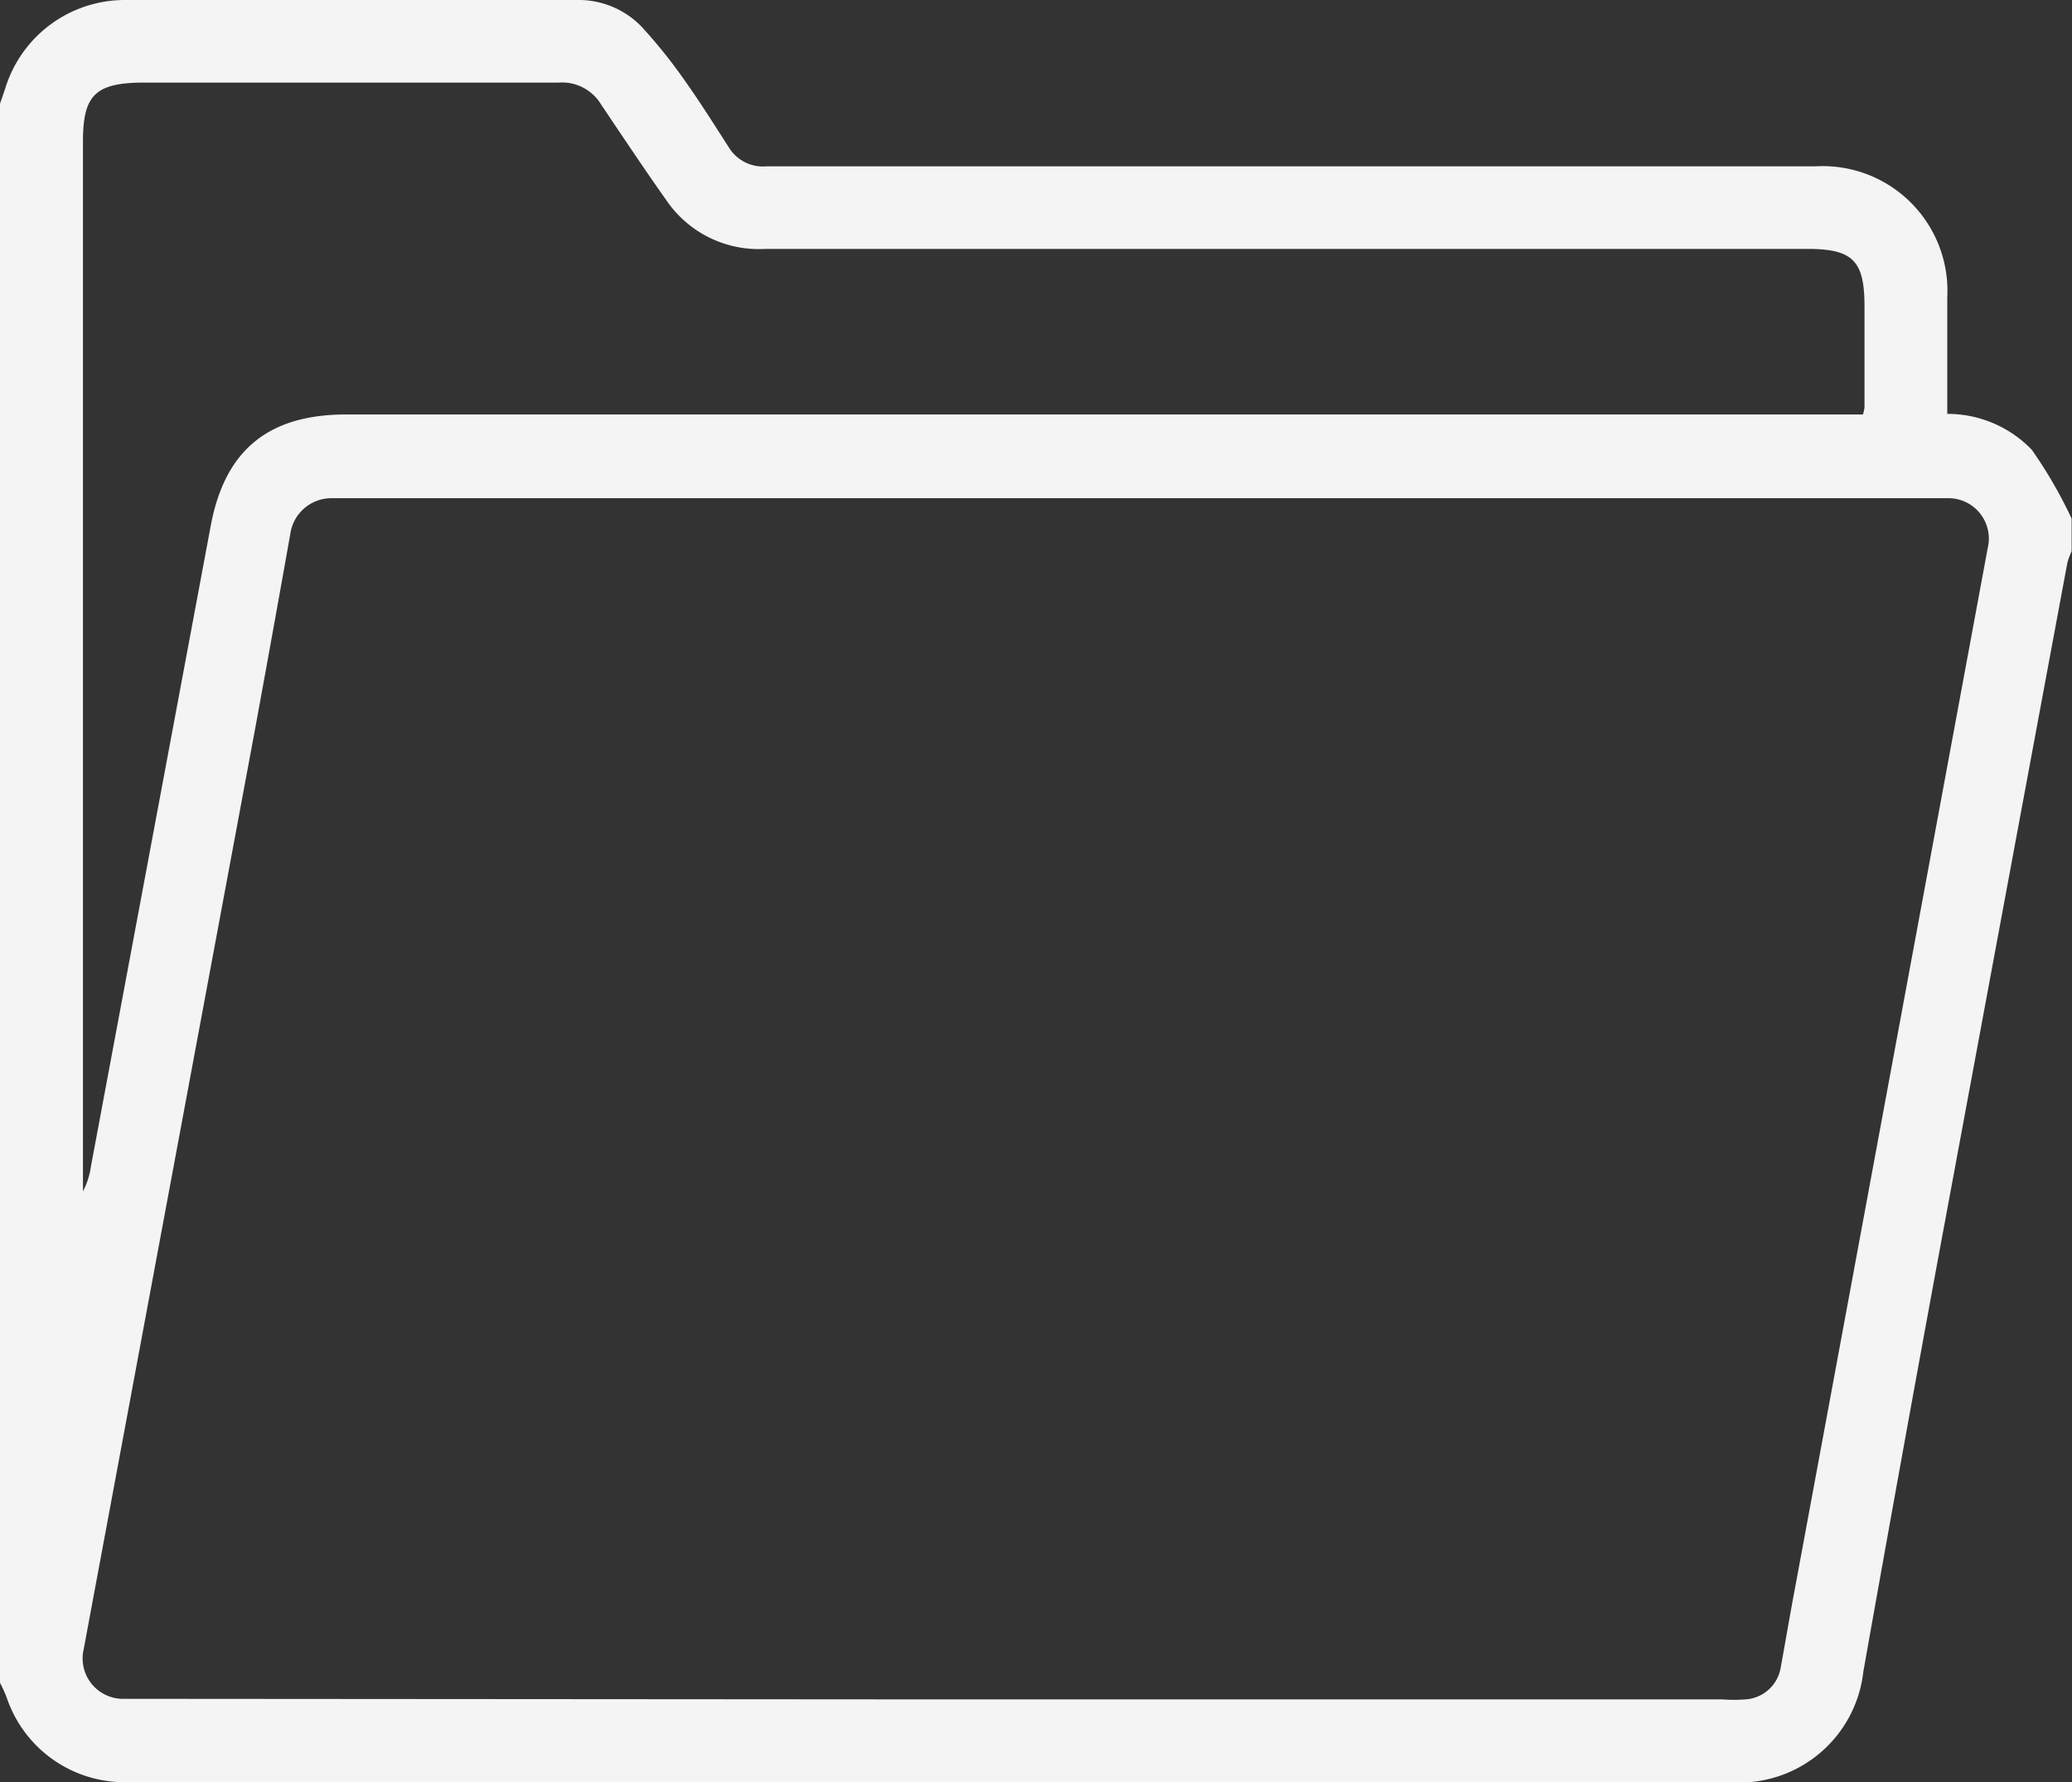
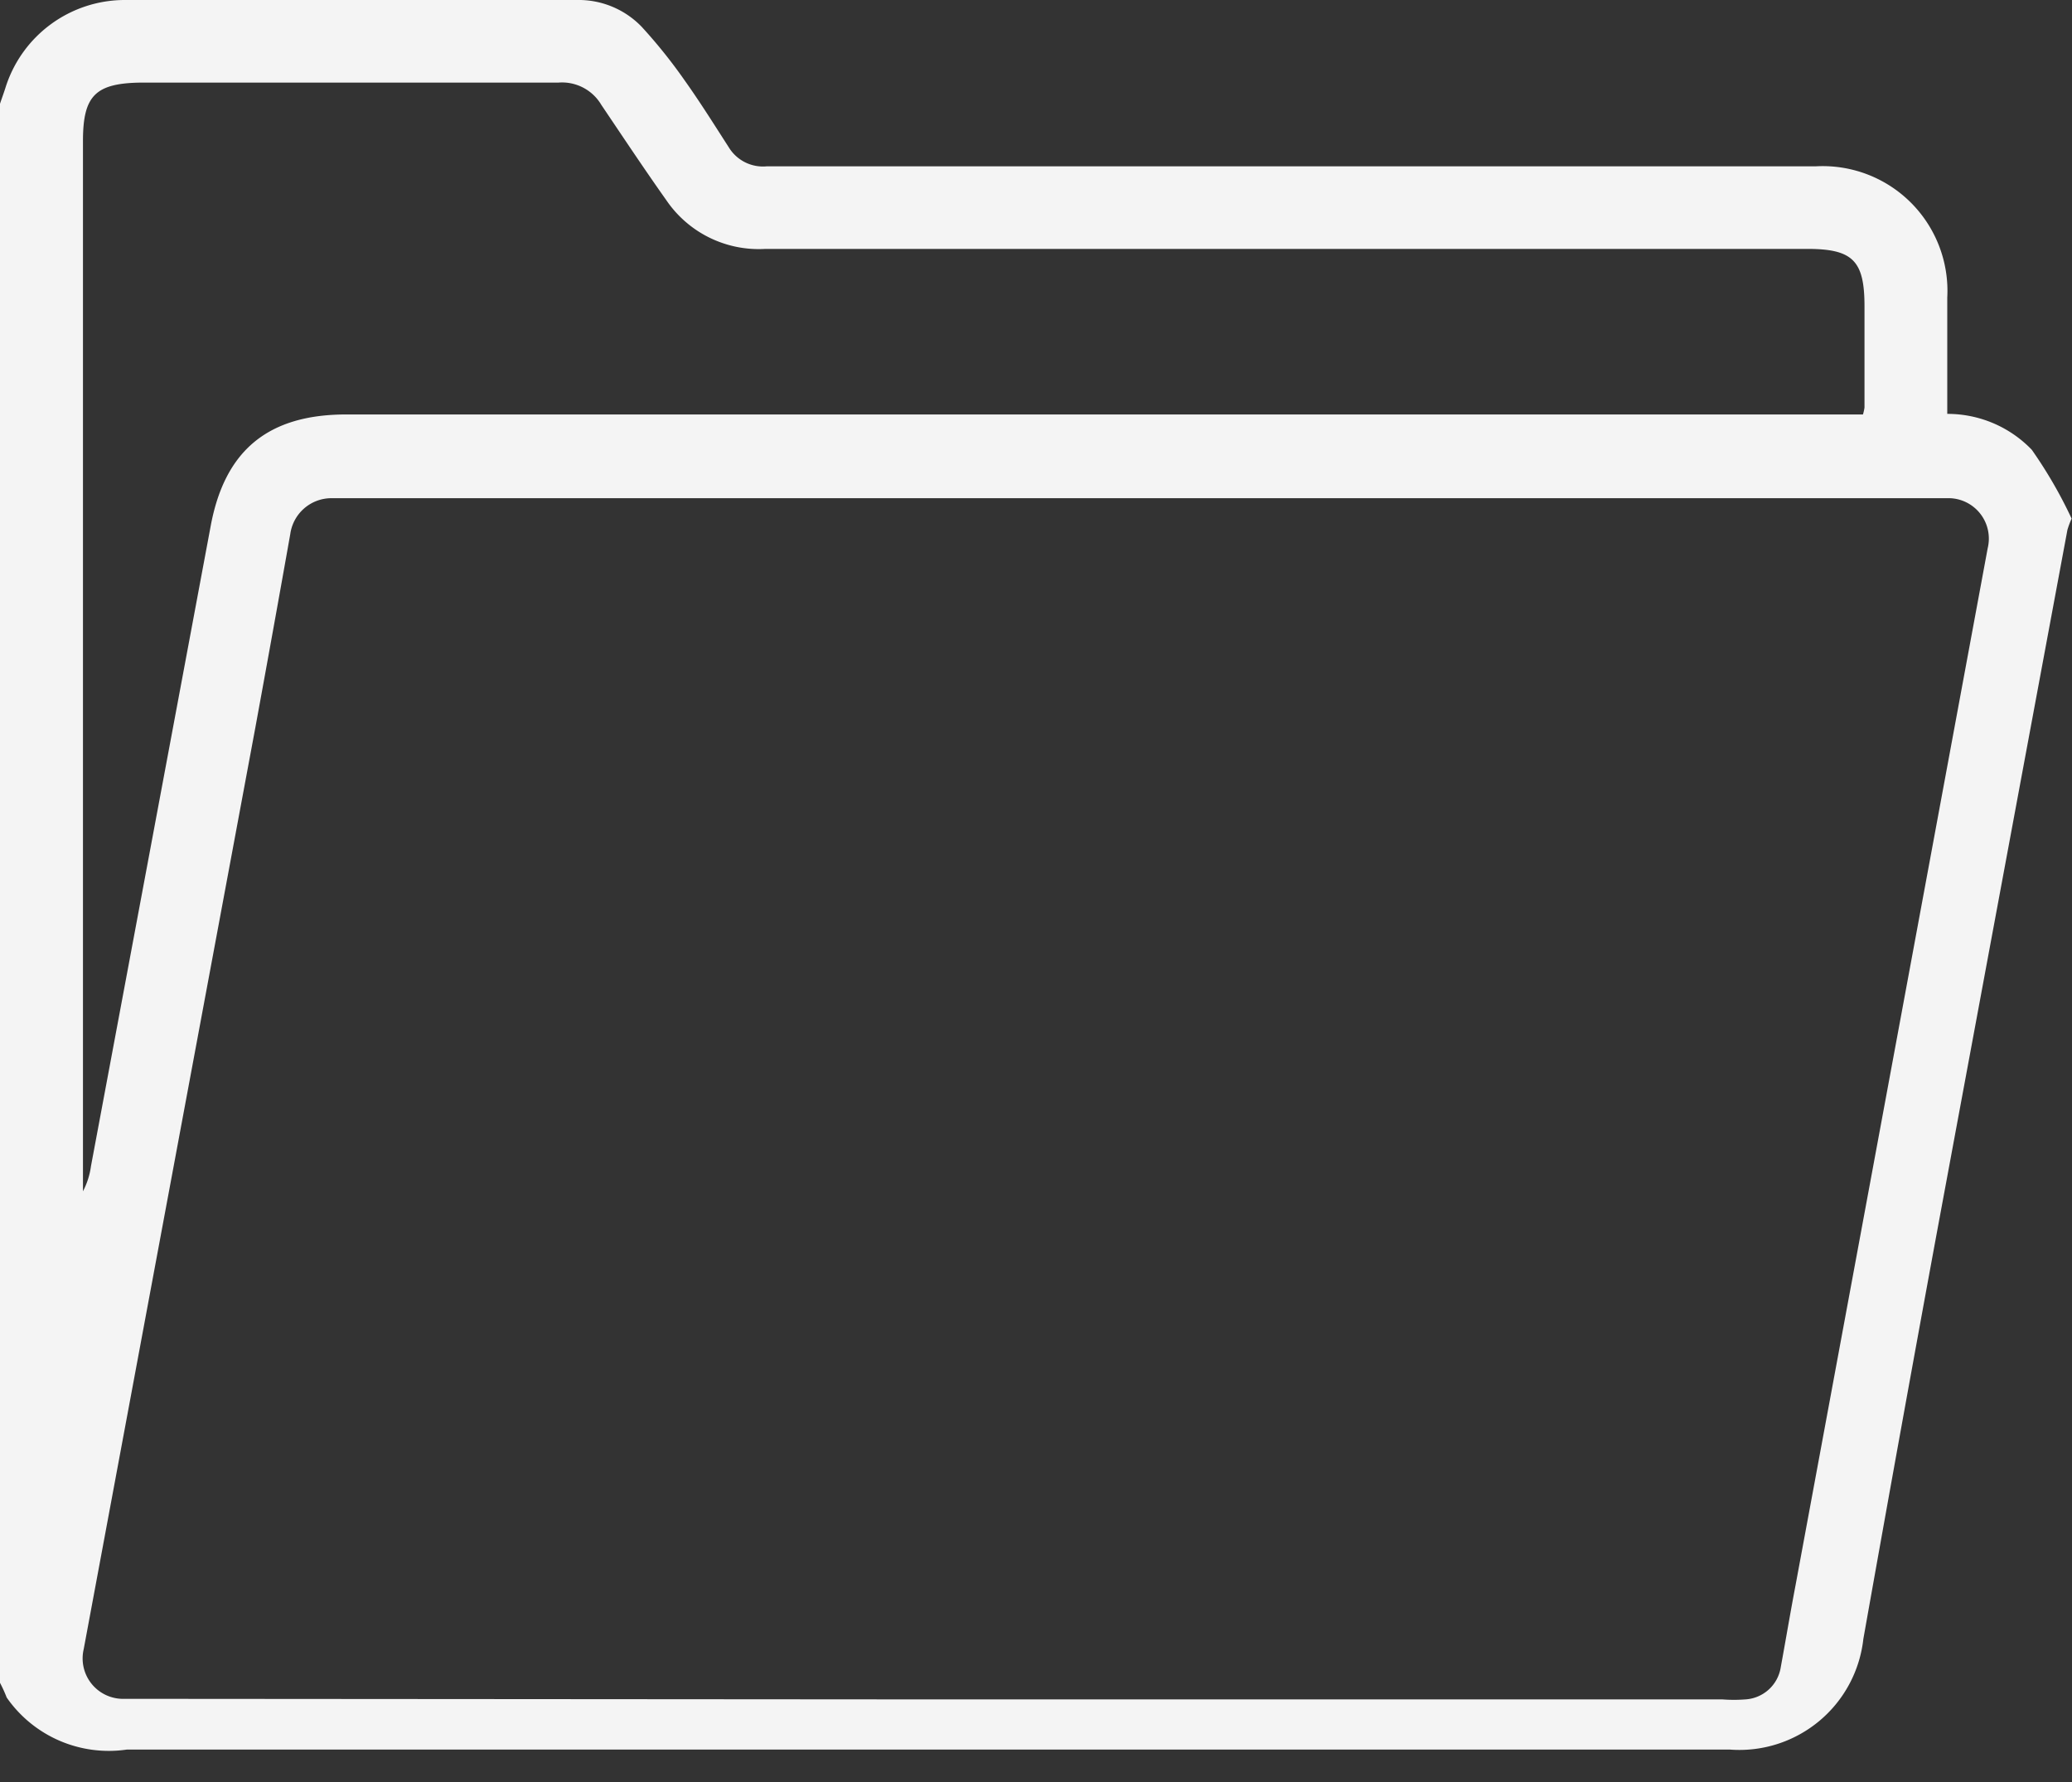
<svg xmlns="http://www.w3.org/2000/svg" viewBox="0 0 108.64 93.45">
  <rect x="0" y="0" width="108.64" height="93.45" fill="#333333" stroke="none" />
  <defs>
    <style>.cls-1{fill:#f4f4f4;}</style>
  </defs>
  <title>folder-icon</title>
  <g id="Layer_2" data-name="Layer 2">
    <g id="Layer_1-2" data-name="Layer 1">
-       <path class="cls-1" d="M0,88.23V5.44c.09-.27.19-.54.28-.82A6.56,6.56,0,0,1,6.57,0c7.89,0,15.78,0,23.67,0a4.59,4.59,0,0,1,3.41,1.41,27.14,27.14,0,0,1,2.23,2.78c.82,1.15,1.57,2.35,2.33,3.53a2.1,2.1,0,0,0,2,1q27.51,0,55,0a6.54,6.54,0,0,1,6.89,6.88c0,2,0,4,0,6.1a6.13,6.13,0,0,1,4.43,1.88,23.76,23.76,0,0,1,2.09,3.61V28.9a4.71,4.71,0,0,0-.22.59q-3.35,18-6.7,36.06c-1.36,7.36-2.69,14.72-4,22.09a6.54,6.54,0,0,1-7,5.8H27.5q-10.42,0-20.85,0A6.52,6.52,0,0,1,.35,89,7.27,7.27,0,0,0,0,88.23Zm48.83.87H90.32a7.85,7.85,0,0,0,1.19,0,2,2,0,0,0,1.86-1.69c.26-1.42.5-2.85.77-4.27l10.08-54.4a2.12,2.12,0,0,0-2-2.62c-.29,0-.58,0-.87,0H18.22c-.29,0-.58,0-.86,0A2.18,2.18,0,0,0,15.22,28q-.9,5.07-1.83,10.14l-9,48.32a2.12,2.12,0,0,0,2,2.61c.37,0,.73,0,1.09,0ZM97.68,21.73a2.51,2.51,0,0,0,.08-.36c0-1.77,0-3.54,0-5.32,0-2.39-.62-3-3-3q-27.31,0-54.63,0a5.86,5.86,0,0,1-5.19-2.55c-1.17-1.65-2.29-3.34-3.41-5a2.39,2.39,0,0,0-2.24-1.17c-7.27,0-14.55,0-21.83,0C5,4.35,4.35,5,4.35,7.4V62.46a4,4,0,0,0,.42-1.32q3.14-16.78,6.28-33.58c.75-4,3.06-5.83,7.11-5.83H97.68Z" />
+       <path class="cls-1" d="M0,88.23V5.44c.09-.27.19-.54.28-.82A6.56,6.56,0,0,1,6.57,0c7.89,0,15.78,0,23.67,0a4.59,4.59,0,0,1,3.41,1.41,27.14,27.14,0,0,1,2.23,2.78c.82,1.15,1.57,2.35,2.33,3.53a2.1,2.1,0,0,0,2,1q27.51,0,55,0a6.54,6.54,0,0,1,6.89,6.88c0,2,0,4,0,6.1a6.13,6.13,0,0,1,4.43,1.88,23.76,23.76,0,0,1,2.09,3.61a4.71,4.71,0,0,0-.22.59q-3.35,18-6.7,36.06c-1.36,7.36-2.69,14.72-4,22.09a6.54,6.54,0,0,1-7,5.8H27.5q-10.42,0-20.85,0A6.52,6.52,0,0,1,.35,89,7.27,7.27,0,0,0,0,88.23Zm48.83.87H90.32a7.85,7.85,0,0,0,1.19,0,2,2,0,0,0,1.86-1.69c.26-1.42.5-2.85.77-4.27l10.08-54.4a2.12,2.12,0,0,0-2-2.62c-.29,0-.58,0-.87,0H18.22c-.29,0-.58,0-.86,0A2.18,2.18,0,0,0,15.22,28q-.9,5.07-1.83,10.14l-9,48.32a2.12,2.12,0,0,0,2,2.61c.37,0,.73,0,1.09,0ZM97.68,21.73a2.51,2.51,0,0,0,.08-.36c0-1.77,0-3.54,0-5.32,0-2.39-.62-3-3-3q-27.31,0-54.63,0a5.86,5.86,0,0,1-5.19-2.55c-1.17-1.65-2.29-3.34-3.41-5a2.39,2.39,0,0,0-2.24-1.17c-7.27,0-14.55,0-21.83,0C5,4.35,4.35,5,4.35,7.4V62.46a4,4,0,0,0,.42-1.32q3.14-16.78,6.28-33.58c.75-4,3.06-5.83,7.11-5.83H97.68Z" />
    </g>
  </g>
</svg>